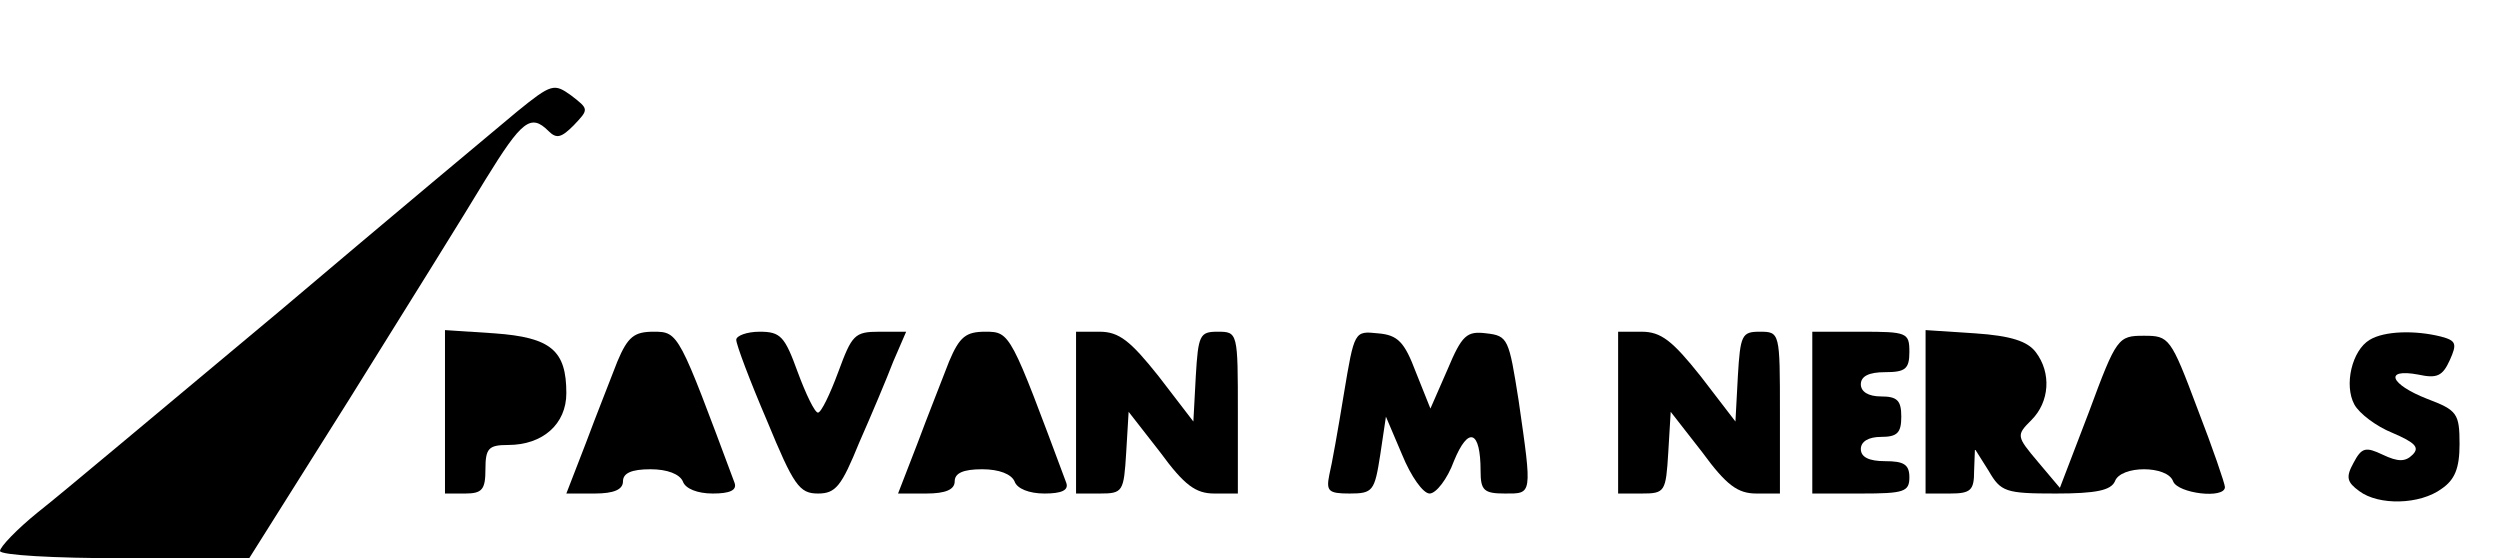
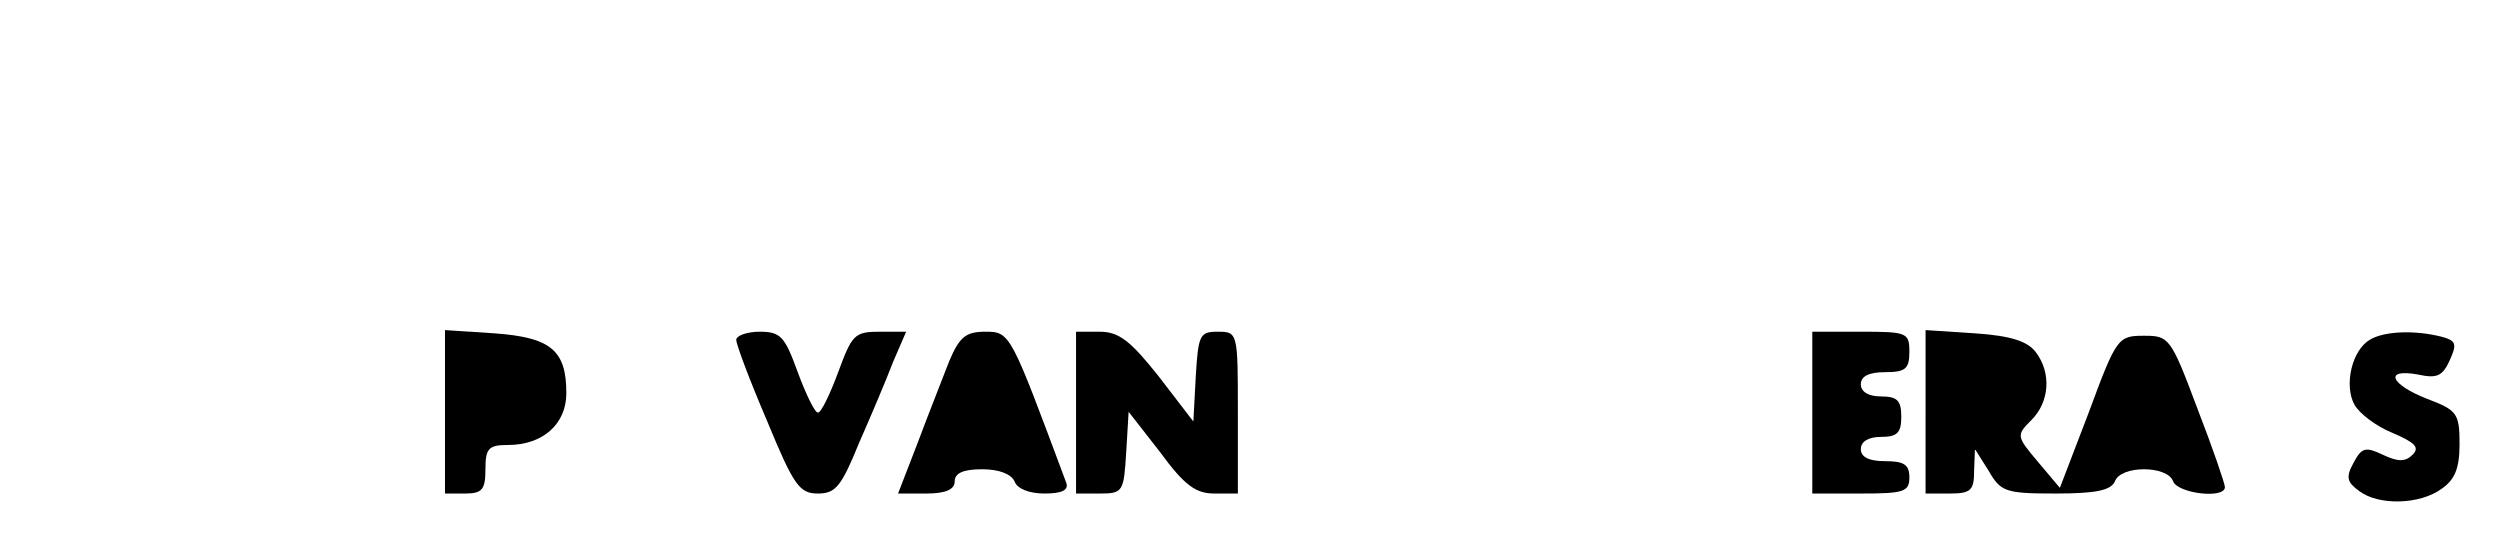
<svg xmlns="http://www.w3.org/2000/svg" version="1.0" width="309pt" height="69pt" viewBox="0 0 309 69" preserveAspectRatio="xMidYMid meet">
  <g transform="translate(0,69) scale(0.1,-0.1)" fill="#000000" stroke="none">
-     <path d="M639 552 c-24 -20 -157 -131 -294 -247 -138 -115 -271 -227 -298 -248 -26 -21 -47 -43 -47 -48 0 -5 65 -9 154 -9 l154 0 124 197 c68 109 144 231 168 271 45 73 56 82 78 60 10 -10 16 -8 31 7 19 20 19 20 -3 37 -21 15 -24 15 -67 -20z" />
    <path d="M550 181 l0 -101 25 0 c21 0 25 5 25 30 0 26 4 30 28 30 43 0 72 26 72 64 0 53 -19 69 -89 74 l-61 4 0 -101z" />
-     <path d="M763 243 c-8 -21 -26 -66 -39 -101 l-24 -62 35 0 c24 0 35 5 35 15 0 10 10 15 34 15 21 0 36 -6 40 -15 3 -9 18 -15 37 -15 21 0 30 4 27 13 -69 185 -69 187 -100 187 -24 0 -32 -6 -45 -37z" />
    <path d="M910 270 c0 -6 17 -51 38 -100 33 -80 40 -90 63 -90 22 0 29 9 51 63 15 34 34 79 42 100 l16 37 -33 0 c-31 0 -34 -4 -51 -50 -10 -27 -21 -50 -25 -50 -4 0 -15 23 -25 50 -16 44 -21 50 -47 50 -16 0 -29 -5 -29 -10z" />
    <path d="M1173 243 c-8 -21 -26 -66 -39 -101 l-24 -62 35 0 c24 0 35 5 35 15 0 10 10 15 34 15 21 0 36 -6 40 -15 3 -9 18 -15 37 -15 21 0 30 4 27 13 -69 185 -69 187 -100 187 -24 0 -32 -6 -45 -37z" />
    <path d="M1330 180 l0 -100 29 0 c29 0 30 2 33 51 l3 50 39 -50 c30 -41 44 -51 67 -51 l29 0 0 100 c0 99 0 100 -25 100 -22 0 -24 -4 -27 -55 l-3 -56 -43 56 c-35 44 -49 55 -73 55 l-29 0 0 -100z" />
-     <path d="M1661 203 c-7 -43 -15 -88 -18 -100 -4 -20 -1 -23 25 -23 29 0 31 3 38 48 l7 47 20 -47 c11 -27 26 -48 34 -48 8 0 22 18 30 40 18 44 33 38 33 -12 0 -24 4 -28 30 -28 34 0 34 -3 17 115 -12 76 -13 80 -40 83 -24 3 -30 -2 -48 -45 l-21 -48 -18 45 c-14 37 -22 46 -47 48 -29 3 -29 3 -42 -75z" />
-     <path d="M2000 180 l0 -100 29 0 c29 0 30 2 33 51 l3 50 39 -50 c30 -41 44 -51 67 -51 l29 0 0 100 c0 99 0 100 -25 100 -22 0 -24 -4 -27 -55 l-3 -56 -43 56 c-35 44 -49 55 -73 55 l-29 0 0 -100z" />
    <path d="M2240 180 l0 -100 60 0 c53 0 60 2 60 20 0 16 -7 20 -30 20 -20 0 -30 5 -30 15 0 9 9 15 25 15 20 0 25 5 25 25 0 20 -5 25 -25 25 -16 0 -25 6 -25 15 0 10 10 15 30 15 25 0 30 4 30 25 0 24 -3 25 -60 25 l-60 0 0 -100z" />
    <path d="M2380 181 l0 -101 30 0 c26 0 30 4 30 28 l1 27 17 -27 c15 -26 21 -28 83 -28 50 0 68 4 73 15 7 20 65 20 72 0 6 -15 64 -22 64 -7 0 4 -15 48 -34 97 -33 88 -35 90 -66 90 -32 0 -34 -2 -68 -94 l-36 -94 -27 32 c-27 32 -27 33 -8 52 22 22 25 58 5 84 -10 13 -30 20 -75 23 l-61 4 0 -101z" />
    <path d="M2929 270 c-22 -13 -32 -56 -19 -80 6 -11 27 -27 47 -35 28 -12 34 -18 25 -27 -9 -9 -18 -9 -37 0 -21 10 -26 9 -36 -10 -10 -18 -8 -24 7 -35 24 -18 75 -17 102 3 16 11 22 25 22 55 0 38 -3 42 -40 56 -46 18 -54 38 -11 30 23 -5 30 -2 39 18 9 20 8 24 -11 29 -32 8 -70 7 -88 -4z" />
  </g>
</svg>